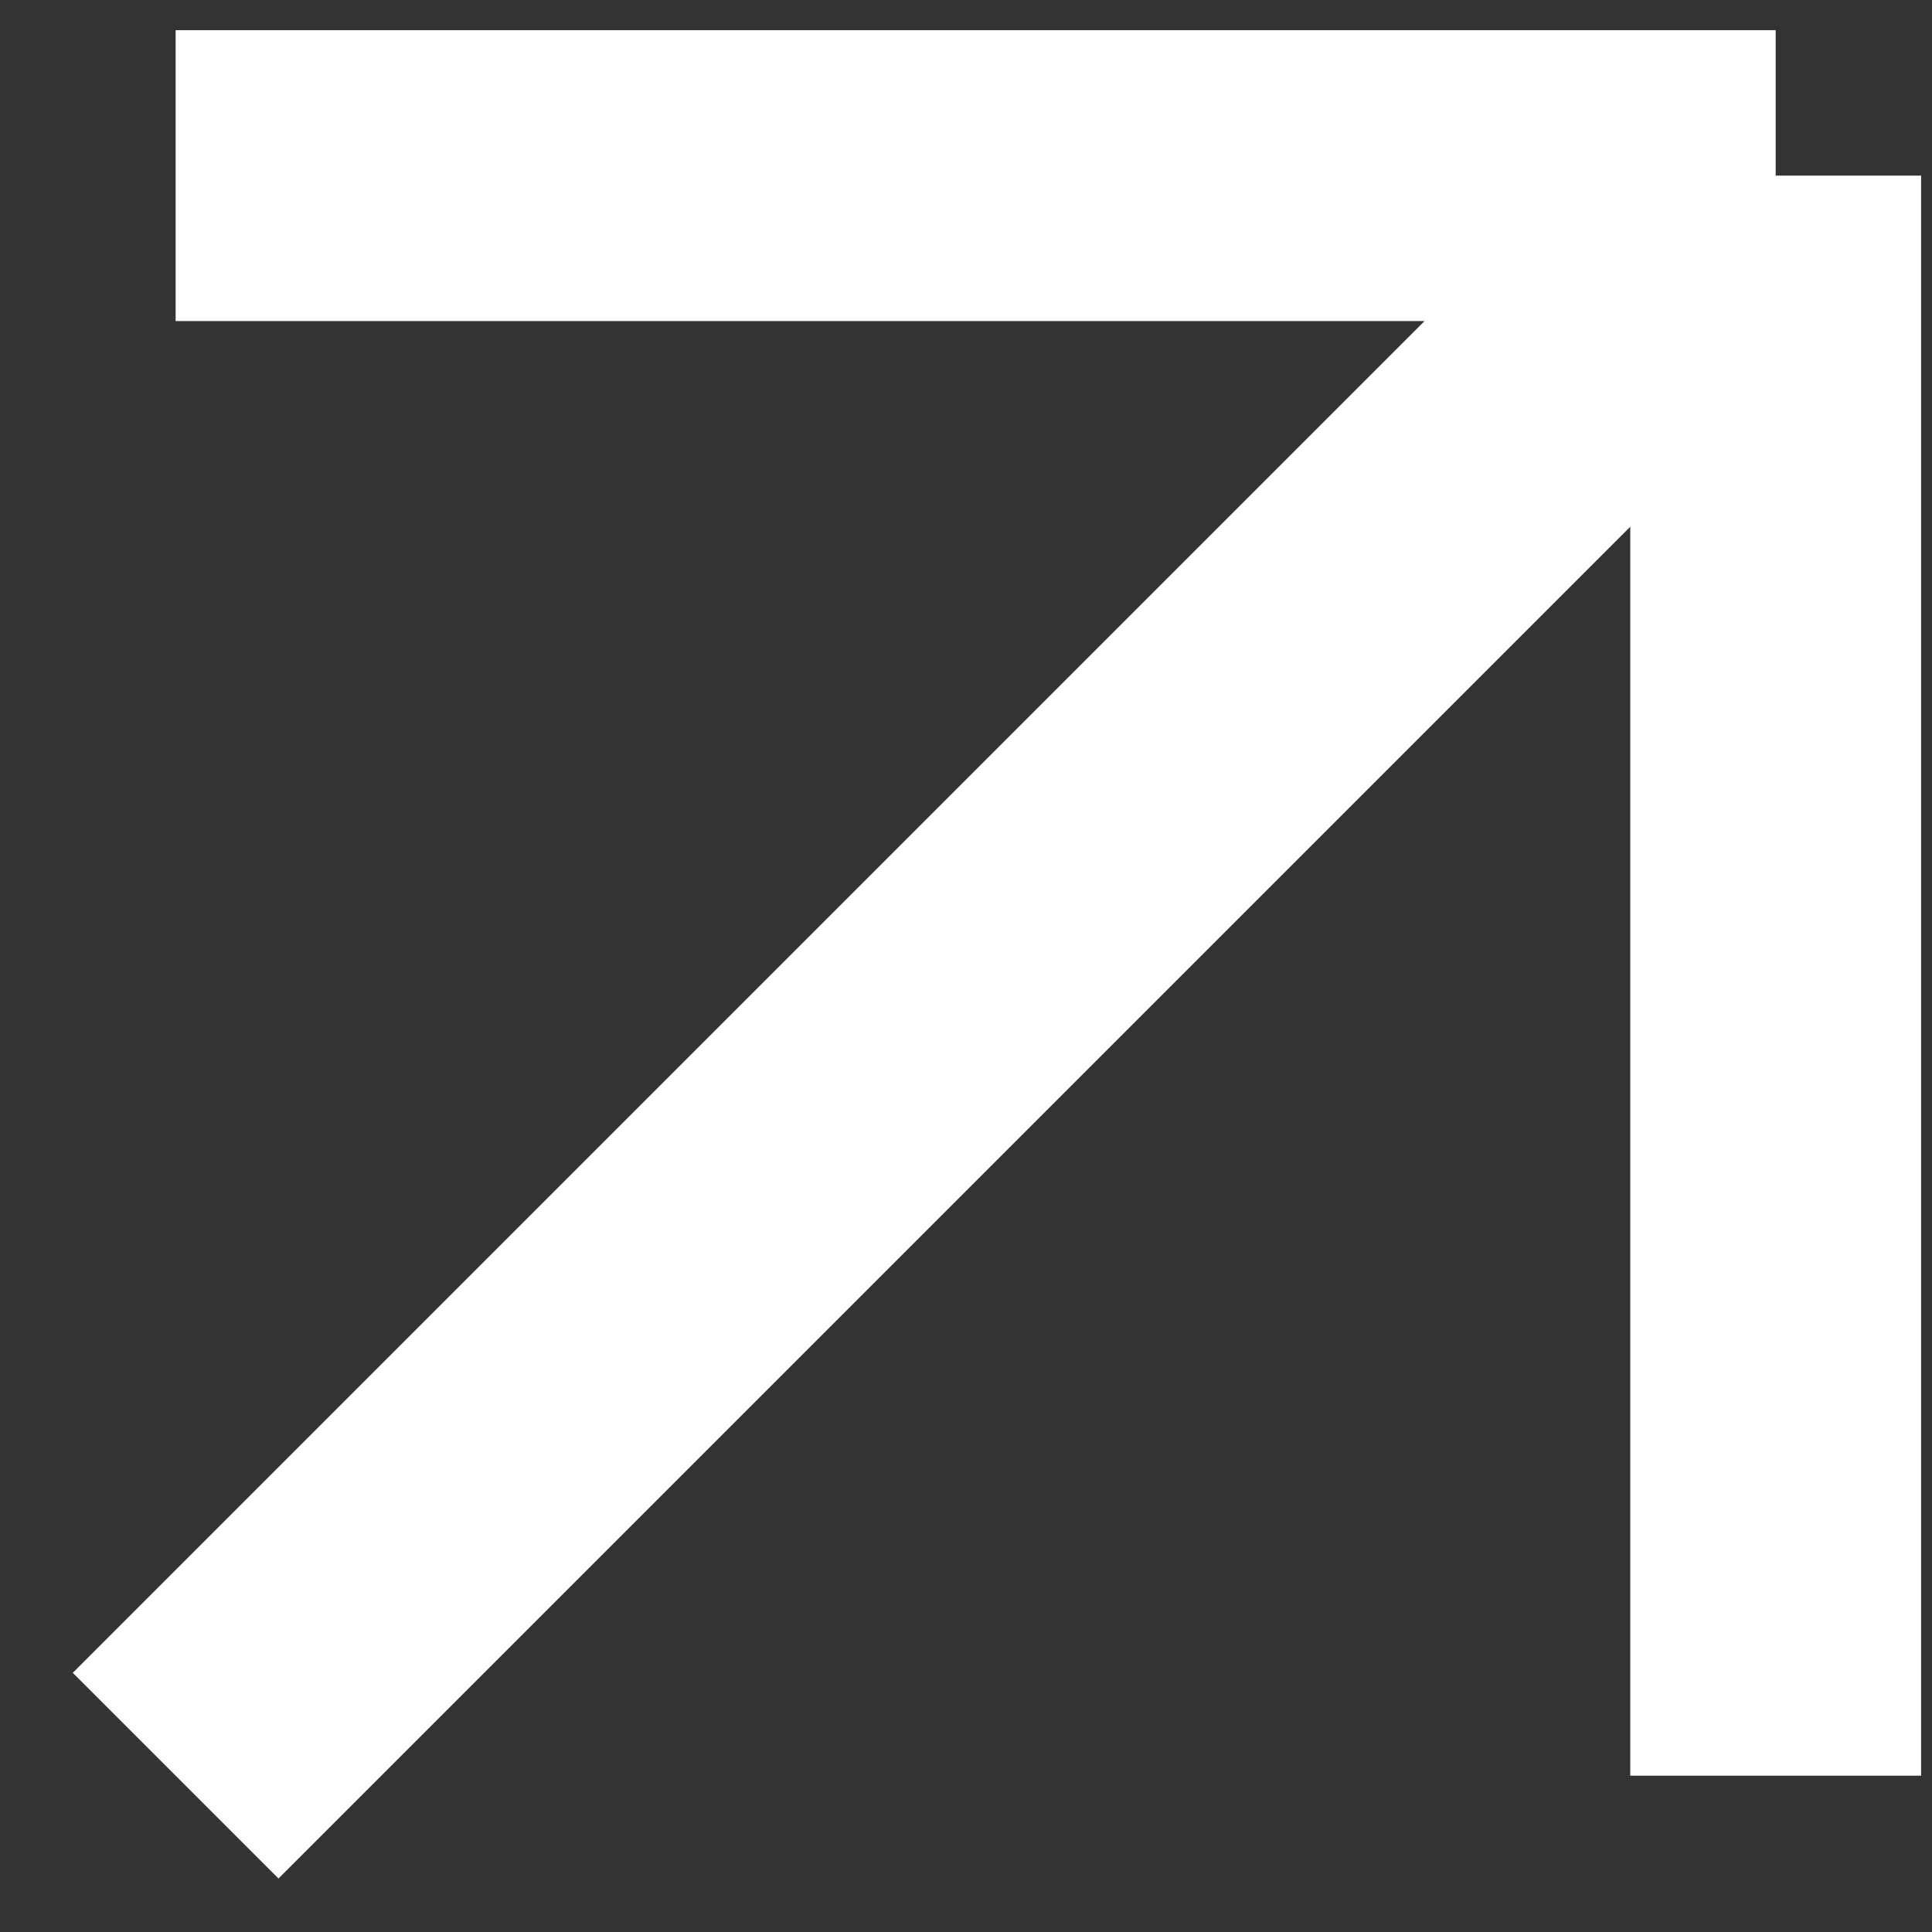
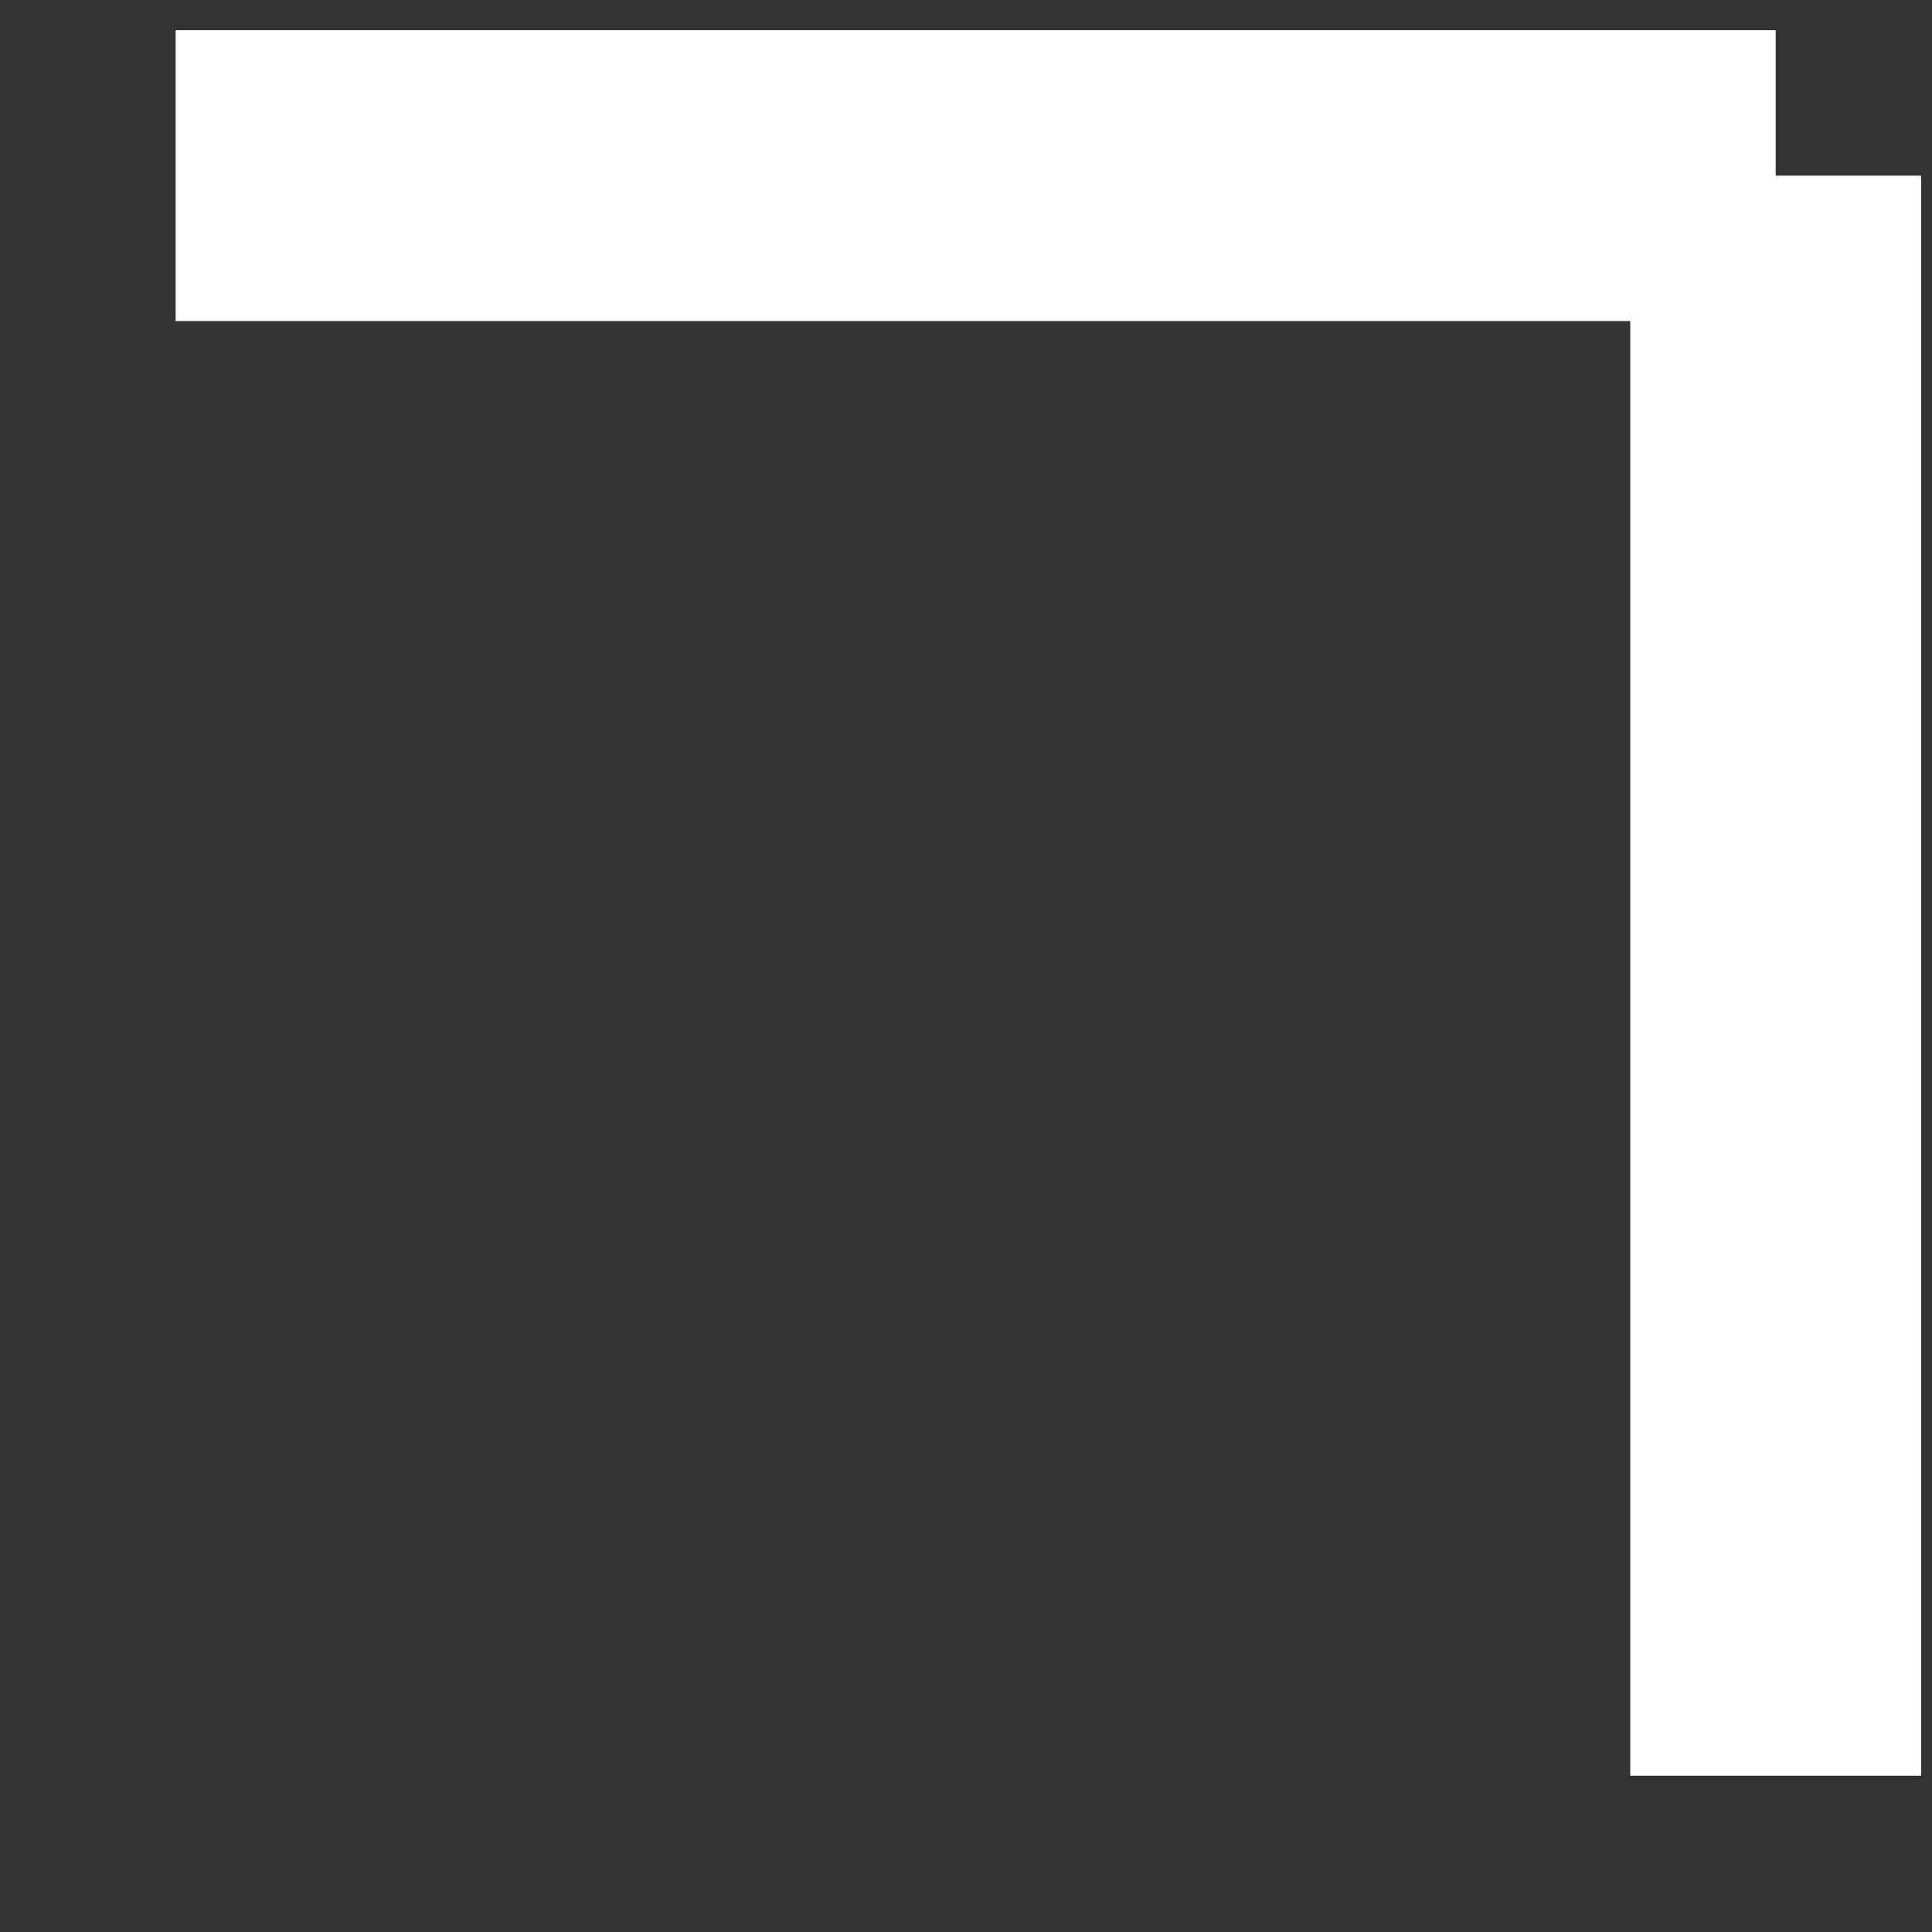
<svg xmlns="http://www.w3.org/2000/svg" width="11" height="11" viewBox="0 0 11 11" fill="none">
  <rect x="0" y="0" width="11" height="11" fill="#333333" stroke="none" />
-   <path d="M1 10.11L10.11 1M10.11 1H1M10.11 1V10.11" stroke="white" stroke-width="1.656" />
+   <path d="M1 10.11M10.11 1H1M10.11 1V10.11" stroke="white" stroke-width="1.656" />
</svg>